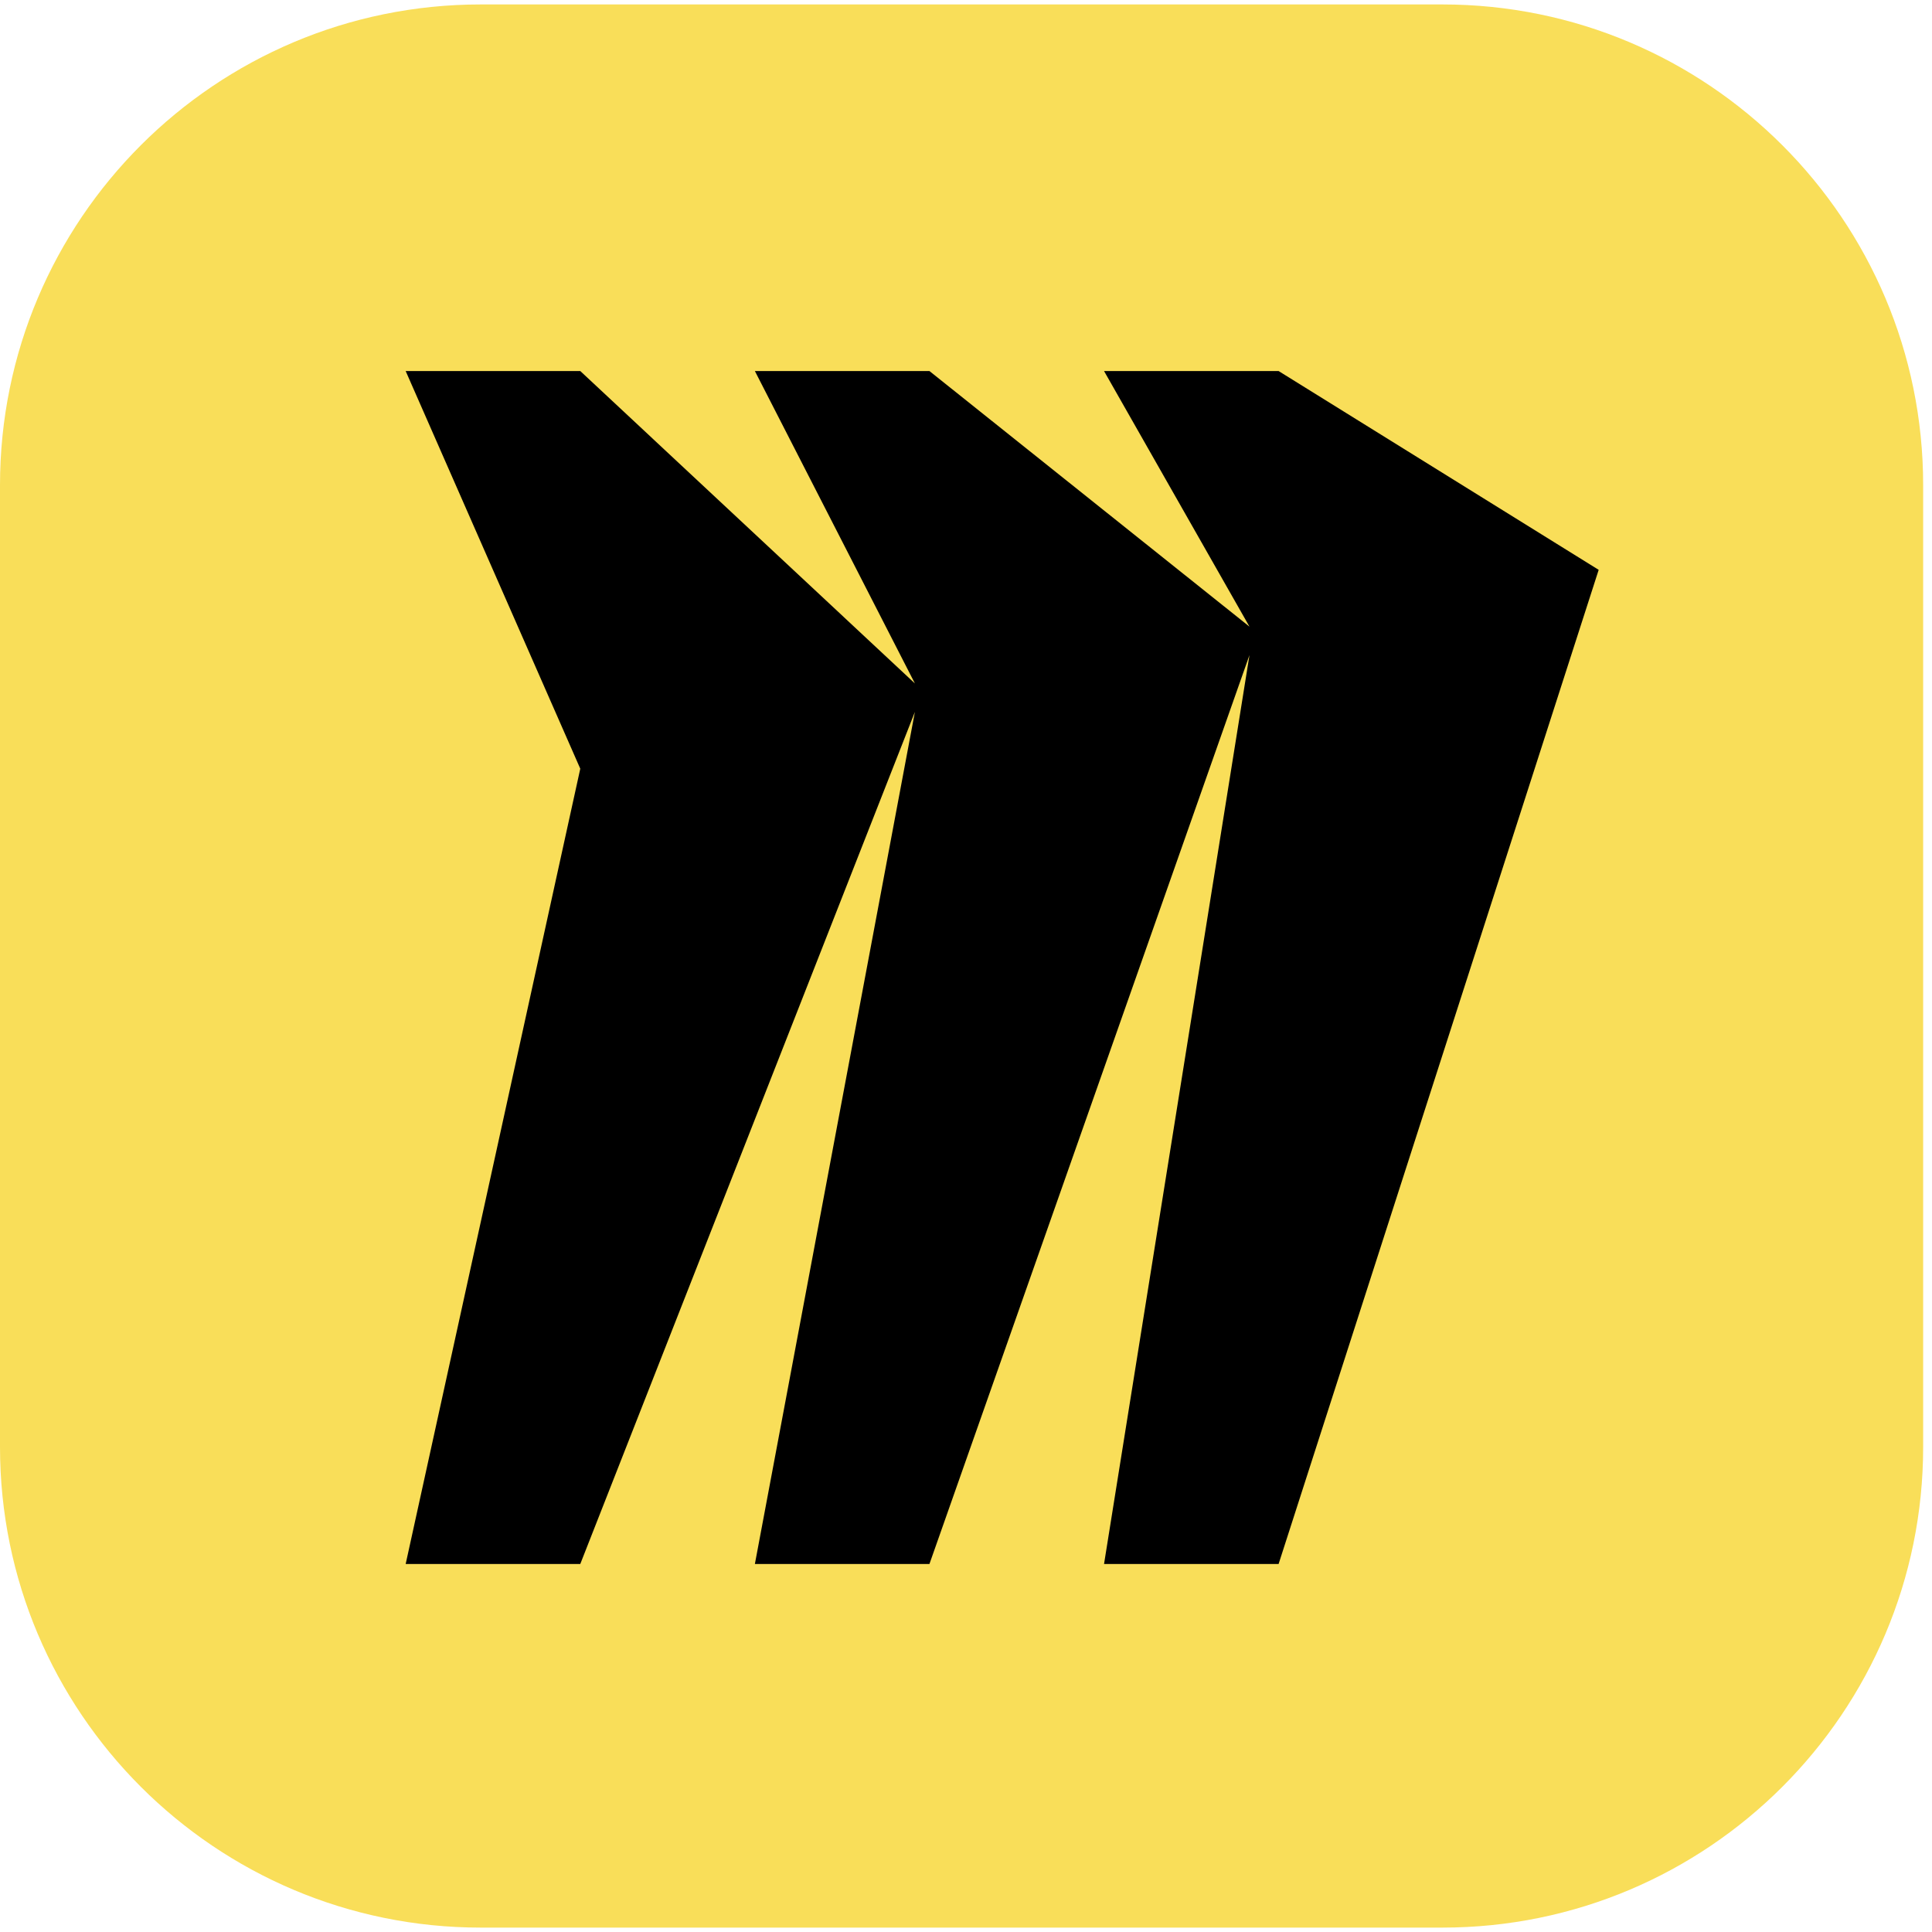
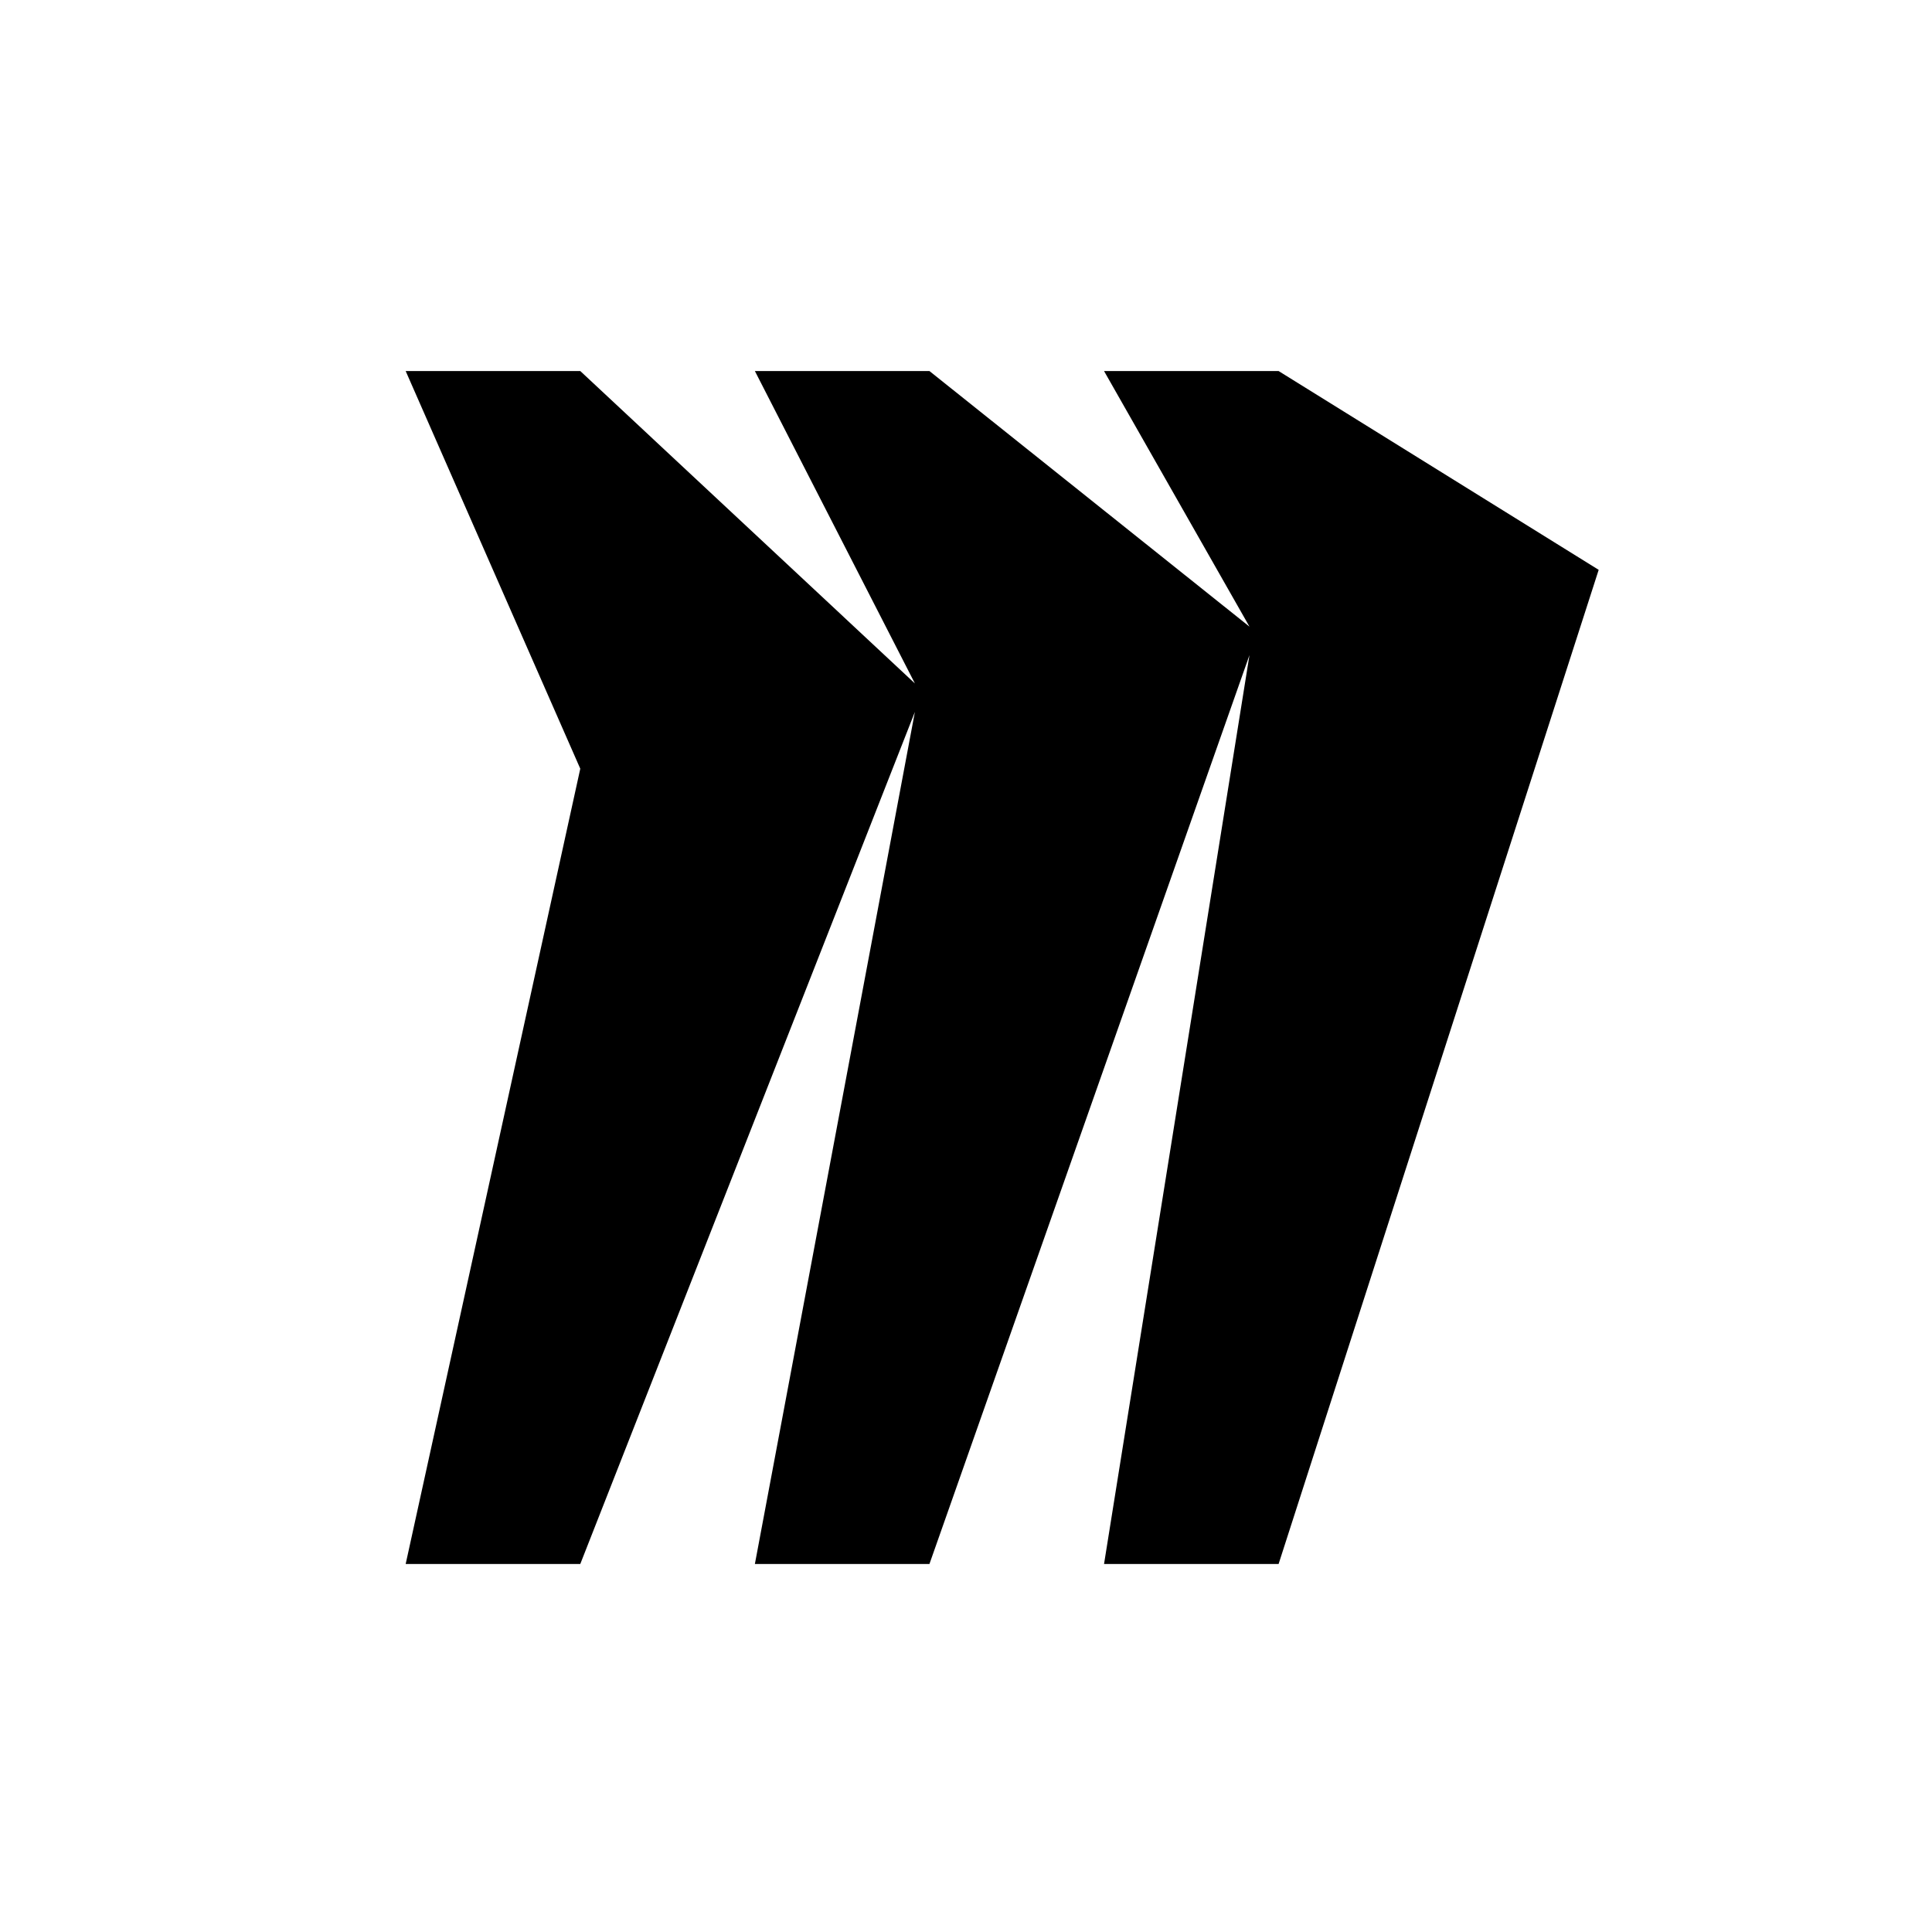
<svg xmlns="http://www.w3.org/2000/svg" width="40" height="40" viewBox="0 0 40 40" fill="none">
  <g clip-path="url(#clip0_2764_19)">
-     <path d="M0 10.046C0 4.548 4.457 0.092 9.954 0.092H29.863C35.361 0.092 39.817 4.548 39.817 10.046V29.955C39.817 35.453 35.361 39.909 29.863 39.909H9.954C4.457 39.909 0 35.453 0 29.955V10.046Z" fill="#F9DE59" />
    <path fill-rule="evenodd" clip-rule="evenodd" d="M26.472 7.682H22.858L25.869 12.974L19.243 7.682H15.629L18.942 14.15L12.014 7.682H8.399L12.014 15.915L8.399 32.381H12.014L18.942 14.739L15.629 32.381H19.243L25.869 13.563L22.858 32.381H26.472L33.099 11.798L26.472 7.682Z" fill="black" />
  </g>
  <defs>
    <clipPath id="clip0_2764_19">
      <rect width="40" height="40" fill="white" />
    </clipPath>
  </defs>
</svg>